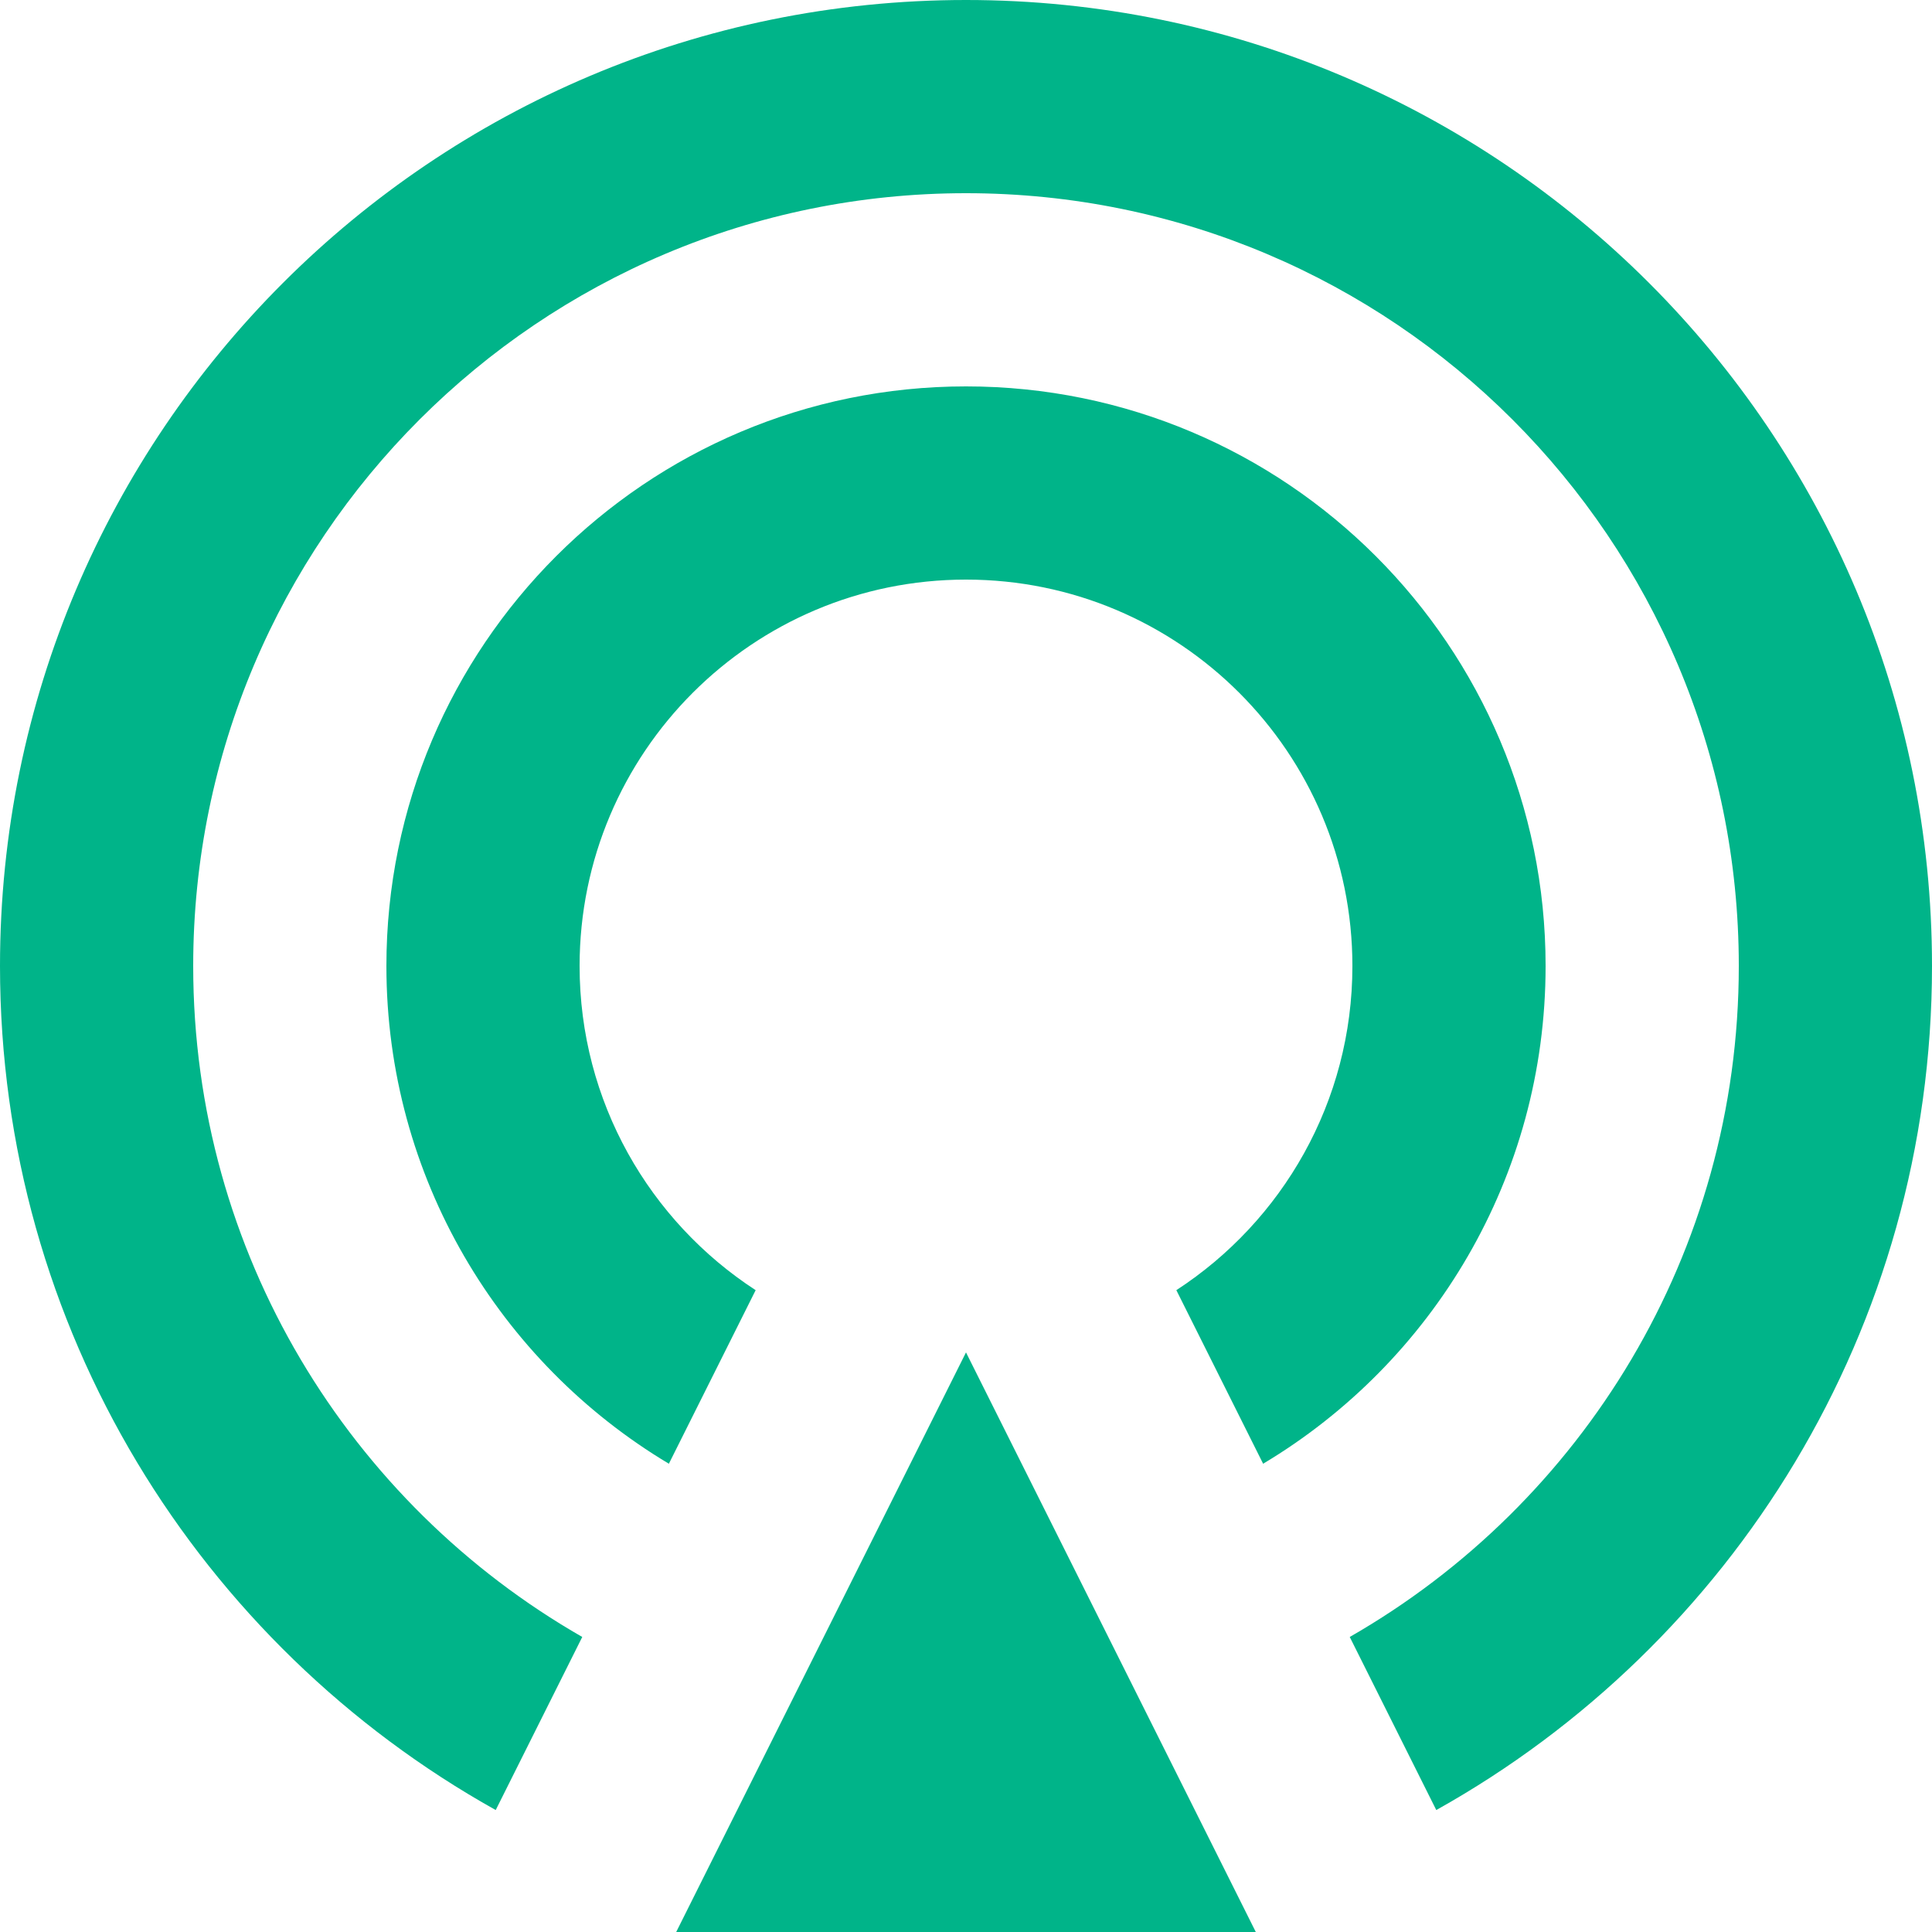
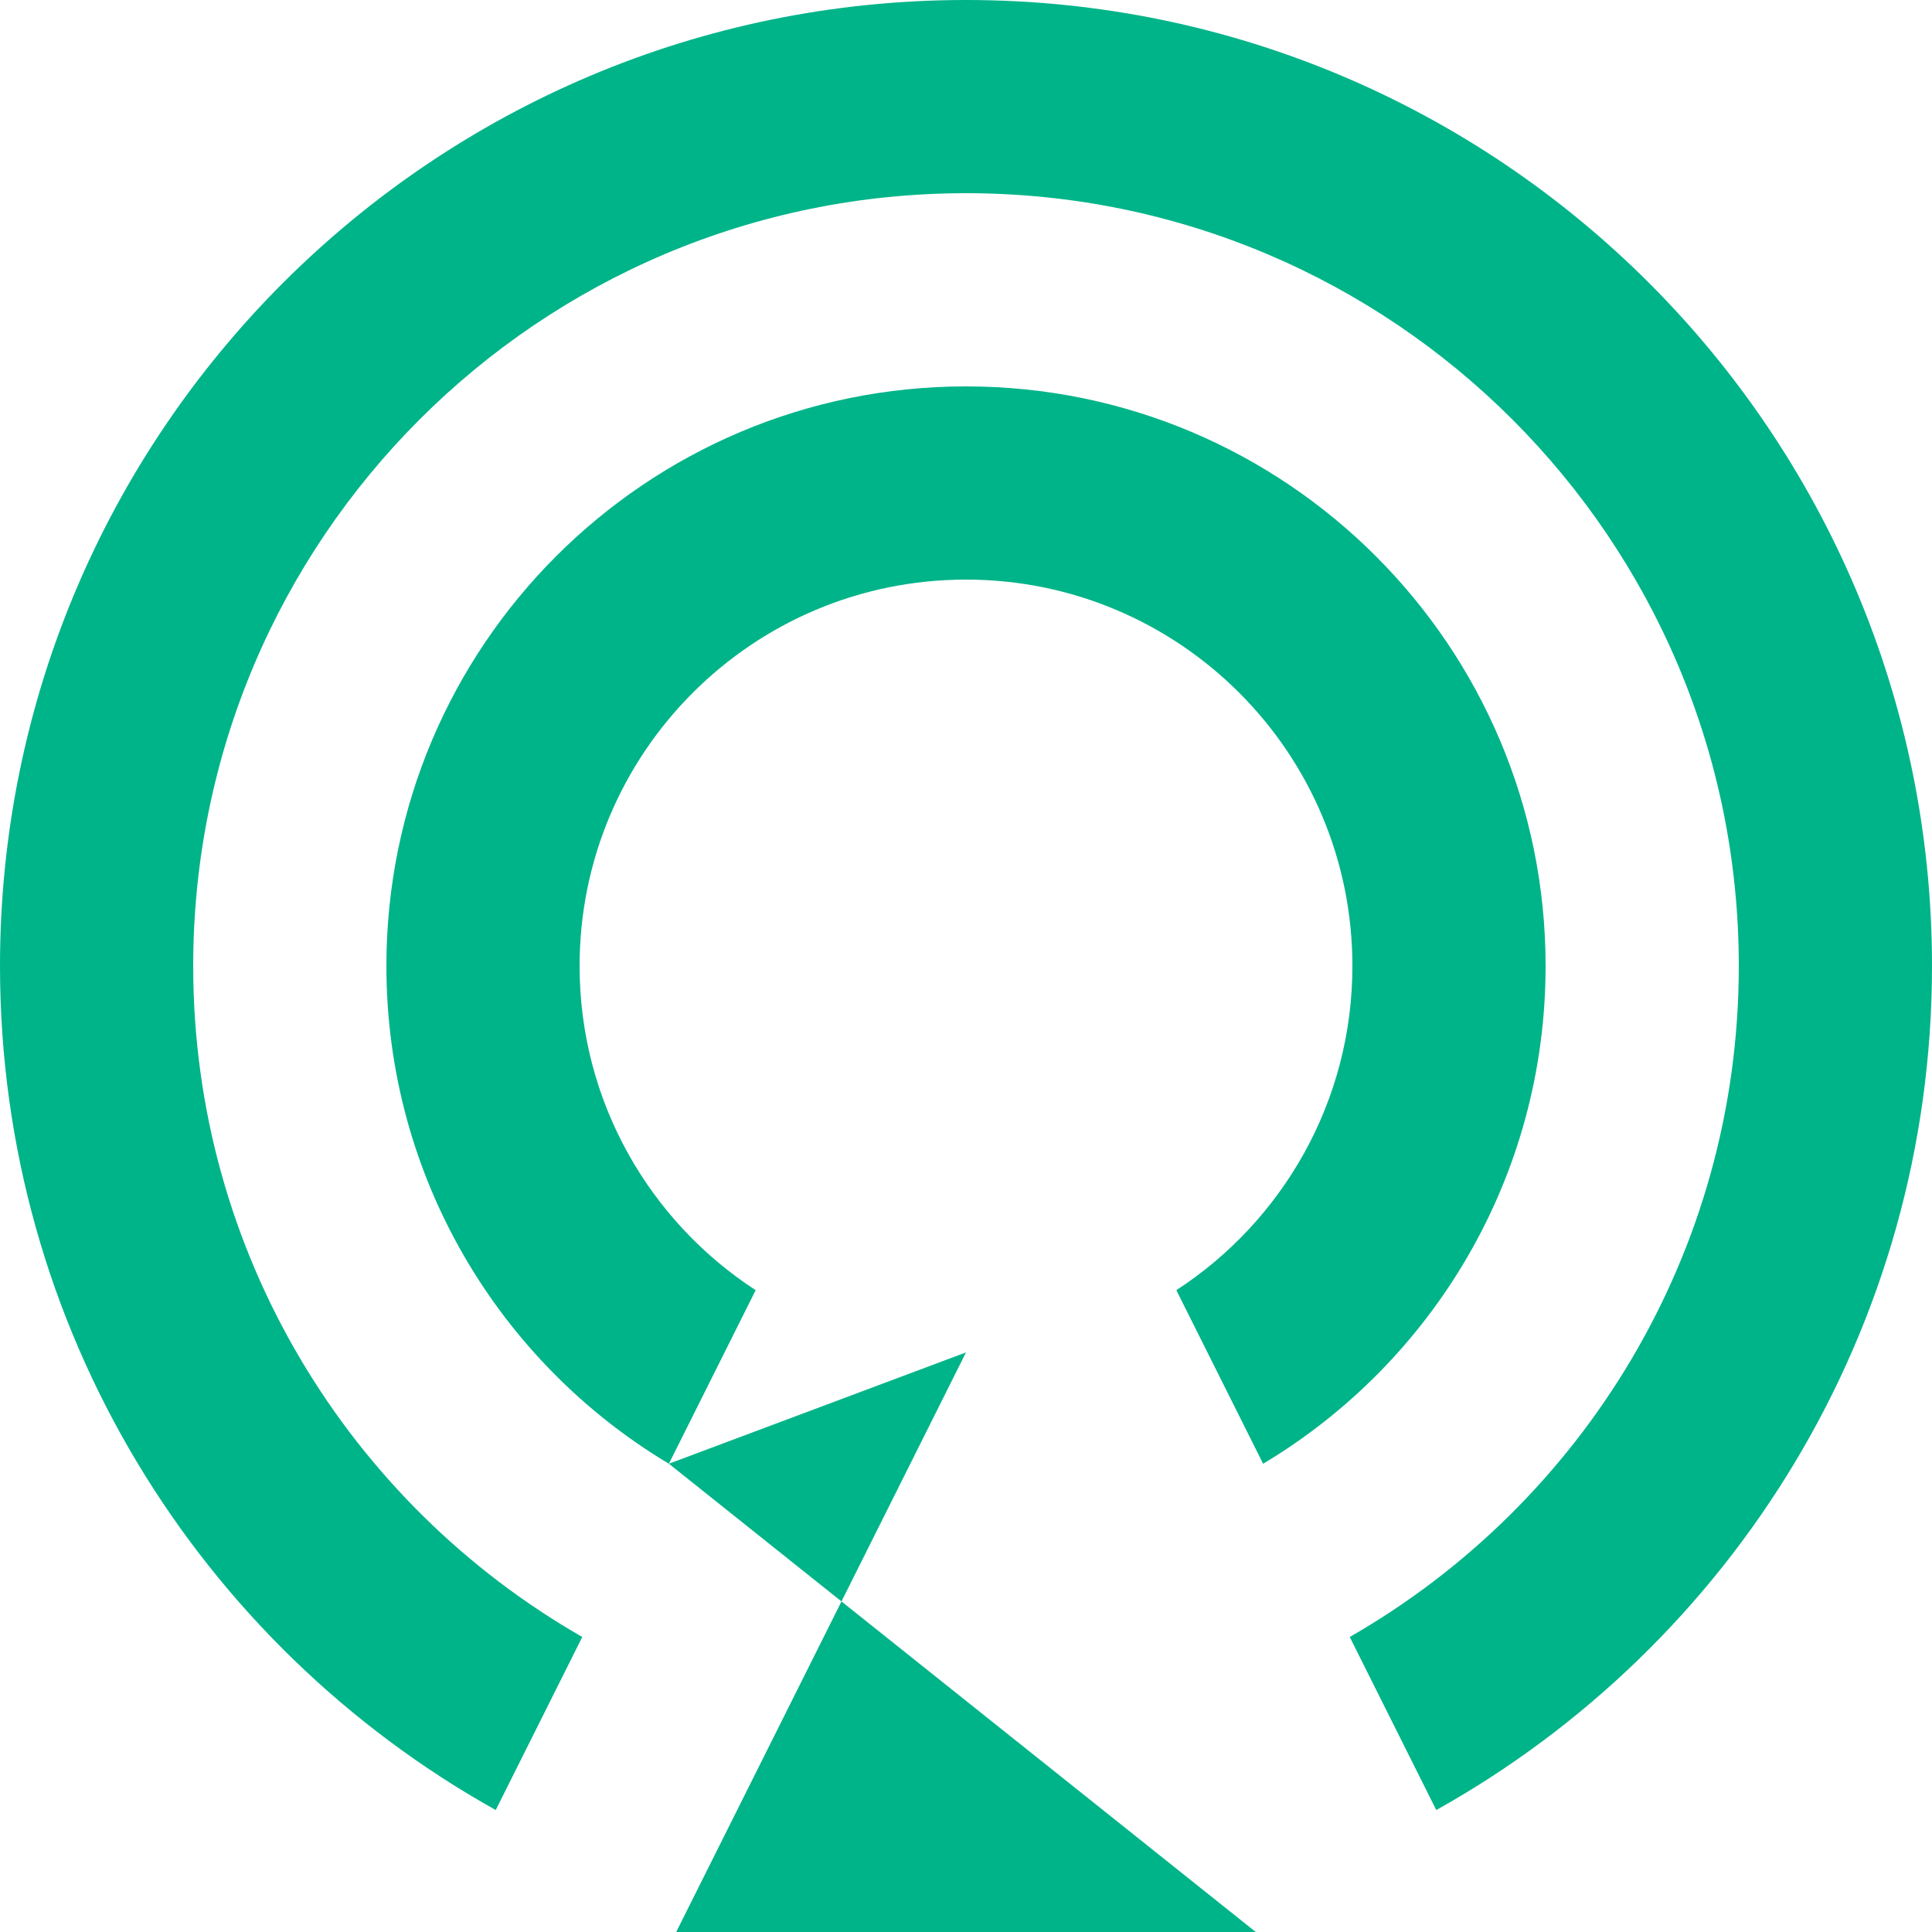
<svg xmlns="http://www.w3.org/2000/svg" width="24" height="24" viewBox="0 0 24 24" fill="none">
-   <path d="M6.158 22.485C2.484 20.433 0 16.507 0 12C0 5.373 5.373 0 12 0C18.627 0 24 5.373 24 12C24 16.507 21.516 20.433 17.842 22.485L16.767 20.335C19.655 18.68 21.6 15.567 21.6 12C21.6 6.698 17.302 2.4 12 2.4C6.698 2.4 2.4 6.698 2.4 12C2.4 15.567 4.345 18.68 7.233 20.335L6.158 22.485ZM8.309 18.183C6.207 16.926 4.8 14.627 4.8 12C4.8 8.024 8.024 4.8 12 4.8C15.976 4.8 19.2 8.024 19.2 12C19.2 14.627 17.793 16.926 15.691 18.183L14.613 16.027C15.929 15.171 16.8 13.687 16.8 12C16.8 9.349 14.651 7.2 12 7.2C9.349 7.2 7.2 9.349 7.2 12C7.2 13.687 8.071 15.171 9.387 16.027L8.309 18.183ZM12 16.8L15.6 24H8.4L12 16.8Z" fill="#00B489" />
+   <path d="M6.158 22.485C2.484 20.433 0 16.507 0 12C0 5.373 5.373 0 12 0C18.627 0 24 5.373 24 12C24 16.507 21.516 20.433 17.842 22.485L16.767 20.335C19.655 18.68 21.6 15.567 21.6 12C21.6 6.698 17.302 2.4 12 2.4C6.698 2.4 2.4 6.698 2.4 12C2.4 15.567 4.345 18.68 7.233 20.335L6.158 22.485ZM8.309 18.183C6.207 16.926 4.8 14.627 4.8 12C4.8 8.024 8.024 4.8 12 4.8C15.976 4.8 19.2 8.024 19.2 12C19.2 14.627 17.793 16.926 15.691 18.183L14.613 16.027C15.929 15.171 16.8 13.687 16.8 12C16.8 9.349 14.651 7.2 12 7.2C9.349 7.2 7.2 9.349 7.2 12C7.2 13.687 8.071 15.171 9.387 16.027L8.309 18.183ZL15.6 24H8.4L12 16.8Z" fill="#00B489" />
</svg>